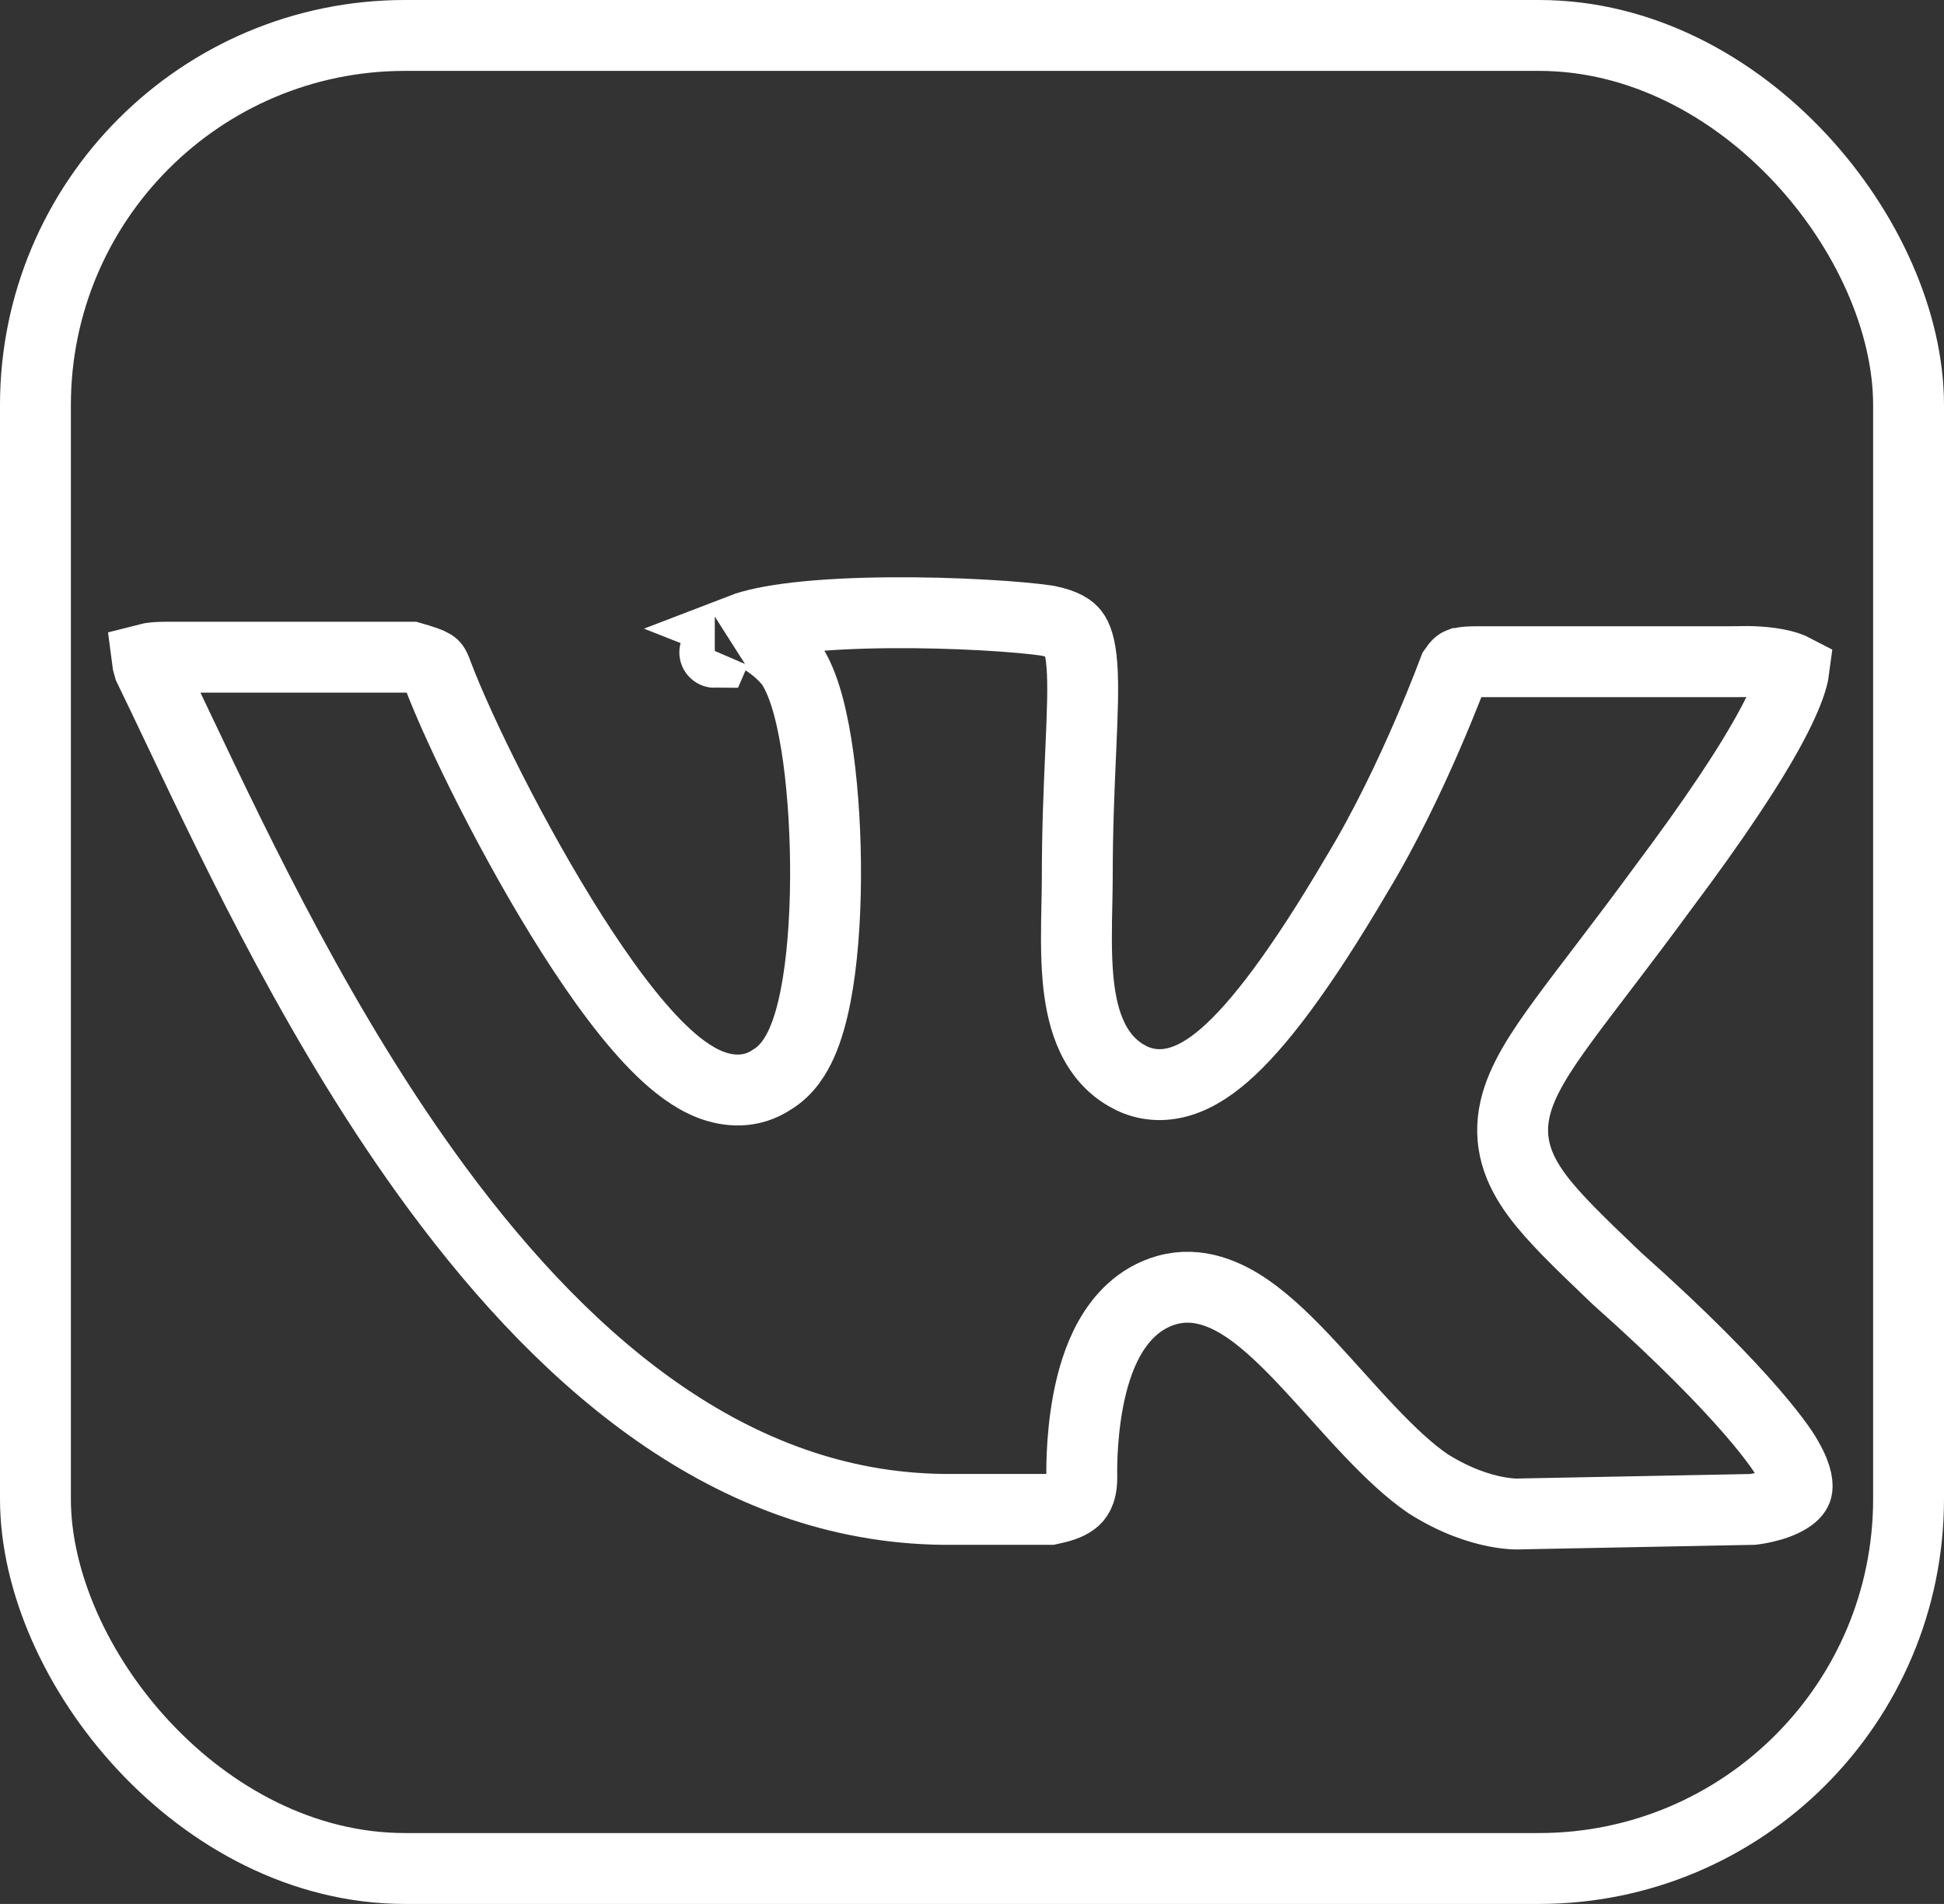
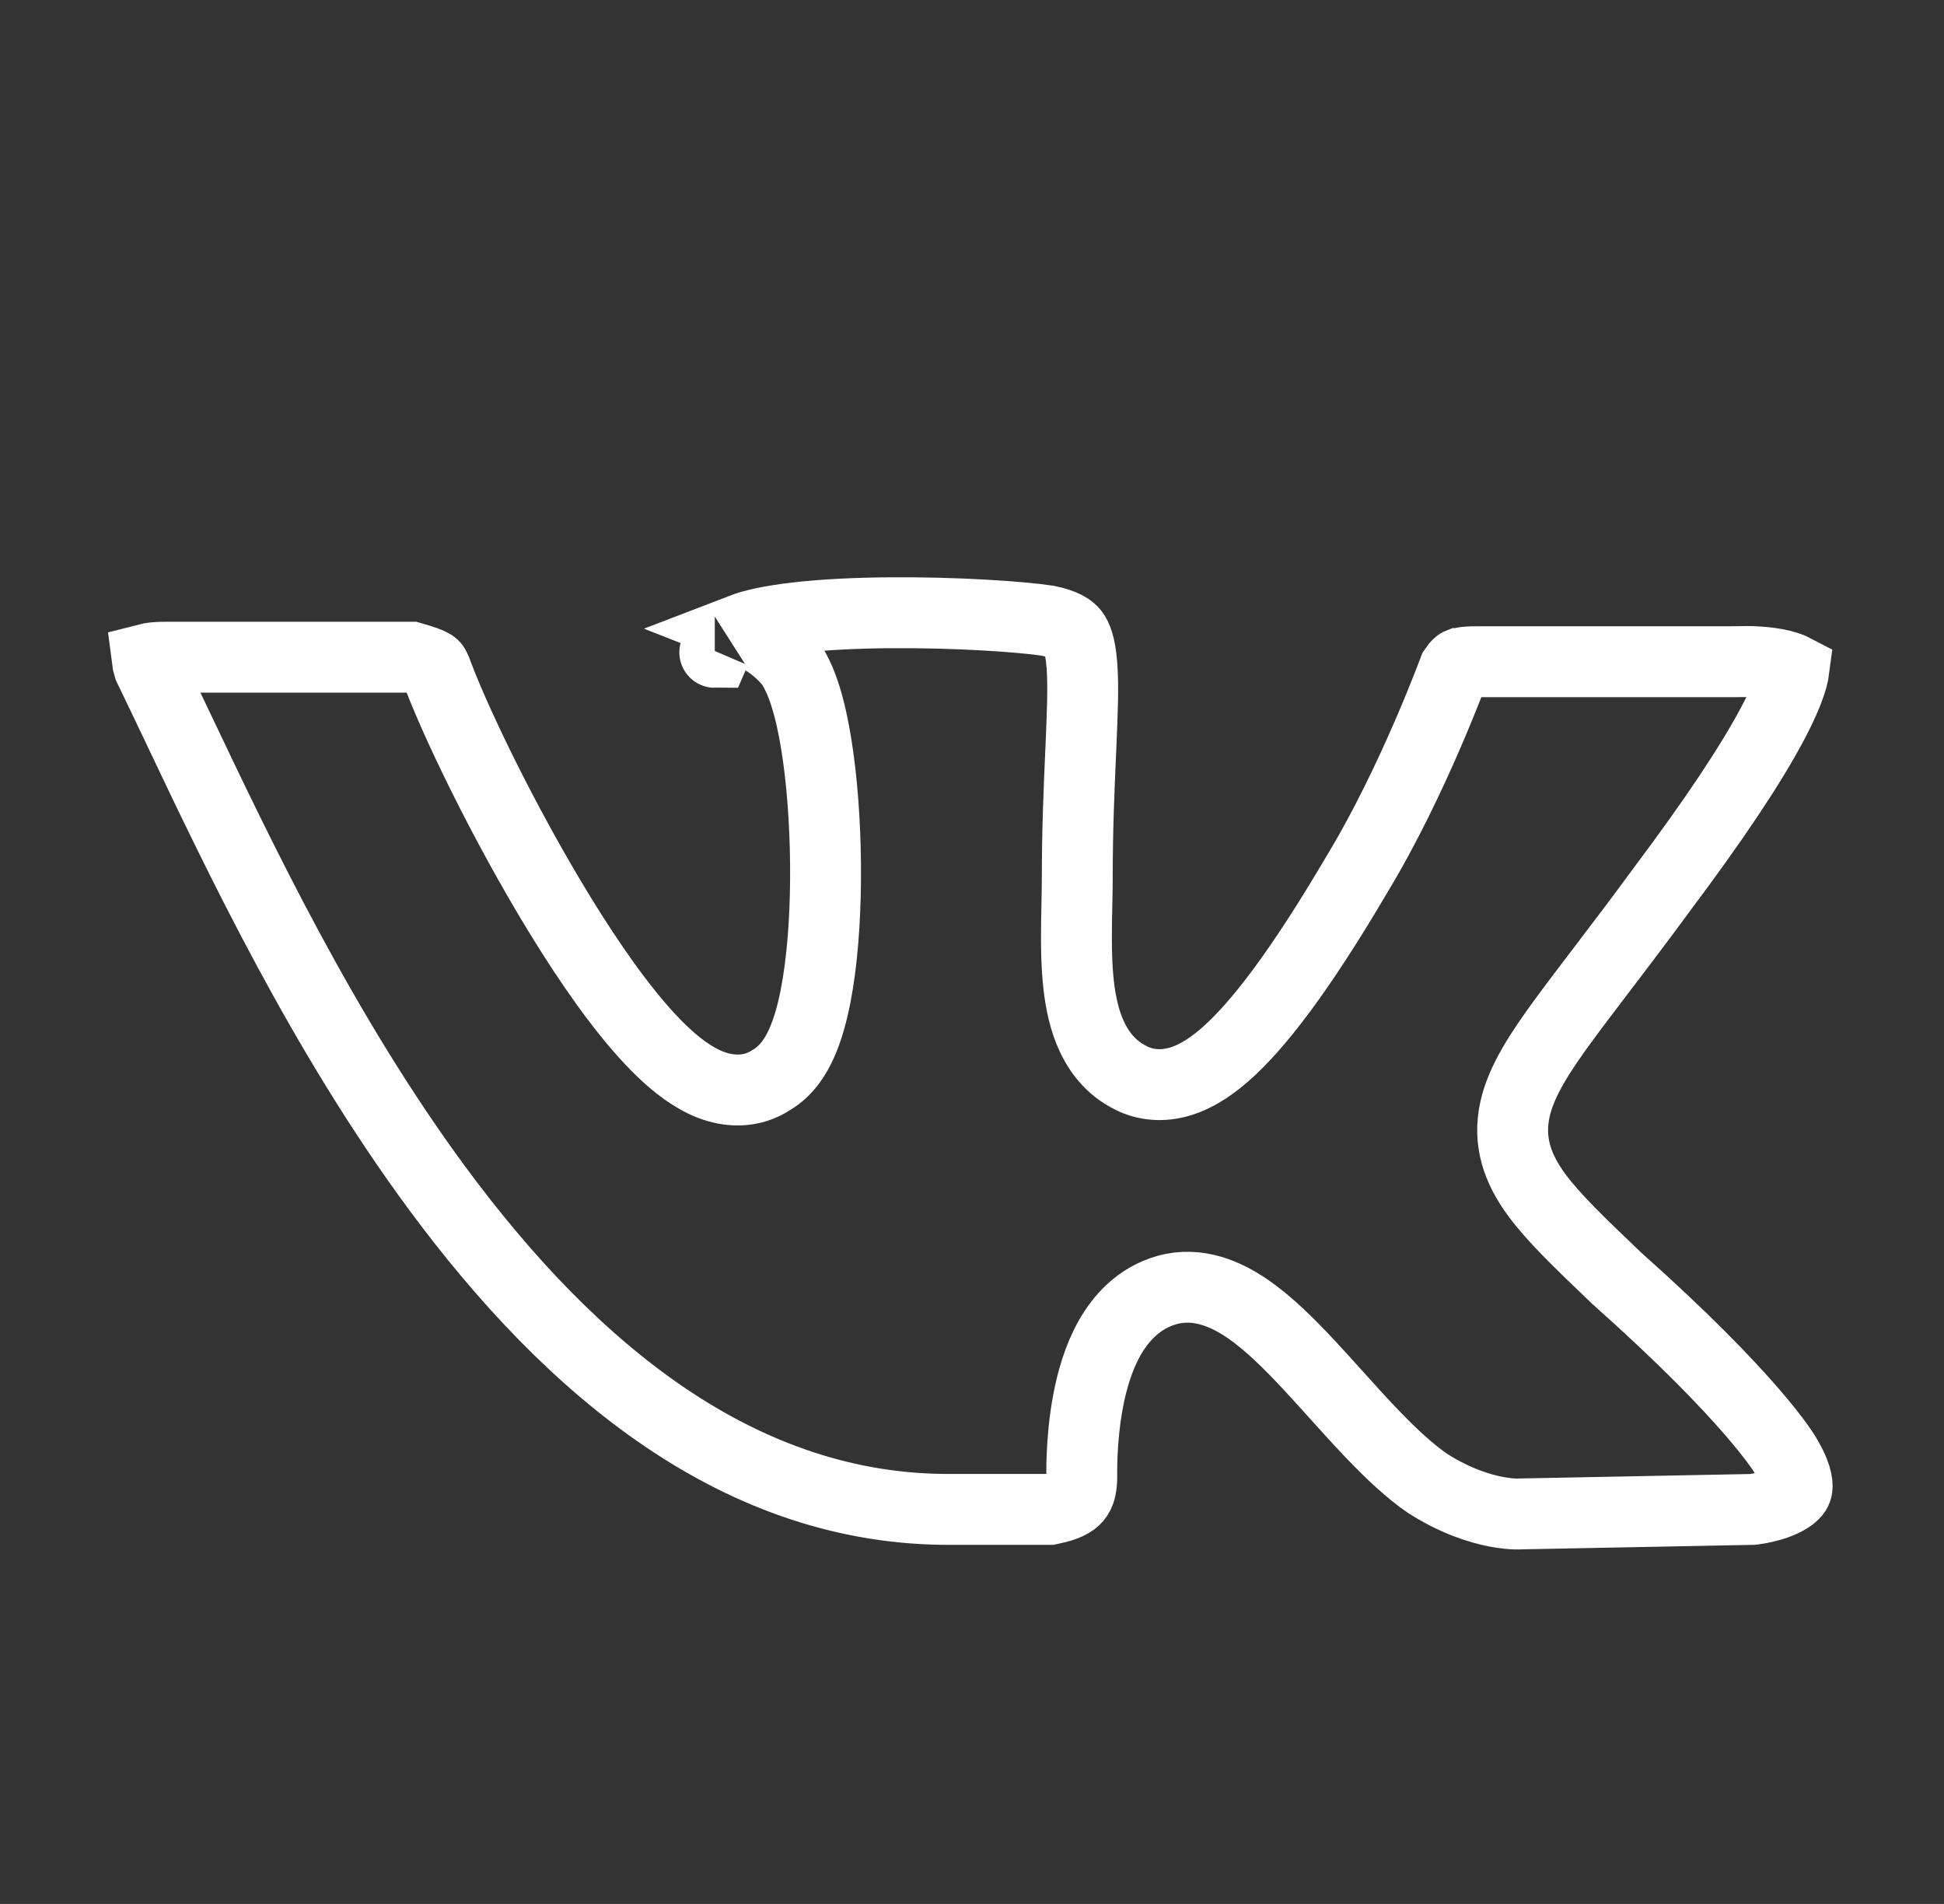
<svg xmlns="http://www.w3.org/2000/svg" width="192" height="188" viewBox="0 0 192 188" fill="none">
  <rect x="0" y="0" width="192" height="188" fill="#333333" stroke="none" />
-   <path d="M70.596 64.414C70.595 64.414 70.598 64.407 70.604 64.394C70.599 64.407 70.596 64.414 70.596 64.414ZM77.959 65.365C76.578 63.726 74.838 62.722 73.262 62.104C74.352 61.684 76.146 61.289 78.603 61.002C81.349 60.681 84.572 60.532 87.842 60.505C94.36 60.45 100.729 60.883 103.448 61.287C105.185 61.641 105.753 62.131 106.011 62.458C106.335 62.869 106.706 63.707 106.857 65.714C107.006 67.713 106.909 70.305 106.752 73.878C106.744 74.05 106.737 74.223 106.729 74.399C106.579 77.799 106.397 81.898 106.397 86.738C106.397 87.447 106.38 88.269 106.361 89.157C106.311 91.464 106.252 94.22 106.468 96.612C106.623 98.328 106.933 100.159 107.602 101.809C108.275 103.469 109.406 105.165 111.31 106.229C112.539 106.944 114.115 107.337 115.951 106.945C117.665 106.58 119.317 105.593 120.961 104.162C124.218 101.327 128.383 95.916 134.031 86.31C136.841 81.675 139.268 76.52 140.981 72.568C141.843 70.579 142.533 68.874 143.008 67.662C143.246 67.056 143.431 66.572 143.557 66.237C143.58 66.177 143.601 66.121 143.62 66.071C143.952 65.578 144.113 65.522 144.124 65.518L144.125 65.518C144.247 65.462 144.618 65.34 145.861 65.34H171.486H171.594L171.694 65.334L171.697 65.334L171.697 65.334L171.699 65.333L171.7 65.333L171.702 65.333L171.731 65.332C171.766 65.33 171.825 65.328 171.904 65.325C172.064 65.32 172.305 65.316 172.603 65.319C173.208 65.325 174.008 65.361 174.831 65.474C175.675 65.59 176.406 65.769 176.939 65.996C177.037 66.038 177.119 66.078 177.186 66.113C177.162 66.3 177.113 66.565 177.015 66.923C176.719 68.013 176.092 69.532 175.027 71.533C172.906 75.519 169.323 80.908 164.19 87.75L164.179 87.765L164.168 87.78C162.108 90.589 160.269 93.014 158.646 95.145C158.444 95.41 158.245 95.671 158.05 95.928C156.68 97.726 155.458 99.329 154.415 100.754C152.132 103.876 150.275 106.691 149.642 109.469C148.896 112.743 149.906 115.452 151.781 117.999C153.442 120.253 156.077 122.775 159.312 125.869L159.625 126.169L159.671 126.213L159.718 126.255C166.372 132.178 170.53 136.516 173.052 139.434C174.312 140.893 175.158 141.99 175.698 142.746C176.257 143.527 176.454 143.894 176.454 143.894L176.498 143.981L176.547 144.066C177.63 145.941 177.521 146.809 177.468 147.03C177.418 147.235 177.256 147.554 176.613 147.952C175.951 148.361 175.076 148.656 174.252 148.842C173.862 148.931 173.527 148.985 173.298 149.017C173.251 149.023 173.209 149.029 173.173 149.033C173.137 149.038 173.107 149.041 173.082 149.044L150.289 149.486L150.166 149.488L150.08 149.496C150.087 149.496 150.09 149.496 150.089 149.496C150.088 149.496 150.084 149.496 150.078 149.496C150.068 149.497 150.052 149.497 150.029 149.498C149.955 149.5 149.815 149.502 149.616 149.495C149.216 149.48 148.58 149.428 147.759 149.27C146.131 148.957 143.759 148.223 141.038 146.502C139.232 145.272 137.345 143.501 135.352 141.408C134.163 140.16 133.085 138.963 131.99 137.746C131.148 136.811 130.295 135.863 129.374 134.873C127.424 132.776 125.329 130.674 123.204 129.221C121.136 127.806 118.323 126.515 115.239 127.387C112.467 128.17 110.682 130.175 109.571 132.153C108.467 134.118 107.842 136.366 107.47 138.328C107.092 140.323 106.939 142.223 106.878 143.606C106.848 144.303 106.84 144.883 106.84 145.295C106.84 145.501 106.842 145.666 106.844 145.784C106.845 145.838 106.846 145.882 106.847 145.915C106.841 146.773 106.679 147.272 106.54 147.554C106.403 147.833 106.221 148.037 105.977 148.215C105.441 148.606 104.697 148.831 103.701 149.041H94.163H94.146L94.129 149.041C73.148 149.246 56.426 135.289 43.146 117.284C31.935 102.084 23.657 84.665 17.643 72.012C16.594 69.805 15.614 67.743 14.7 65.863C14.589 65.503 14.538 65.241 14.516 65.062C14.597 65.041 14.697 65.019 14.818 64.998C15.261 64.922 15.792 64.895 16.391 64.895H40.628C41.192 65.057 41.621 65.187 41.982 65.316C42.424 65.474 42.63 65.586 42.73 65.651C42.798 65.696 42.826 65.725 42.865 65.781C42.922 65.861 43.042 66.063 43.194 66.515L43.215 66.576L43.238 66.638C45.356 72.225 50.752 83.219 56.482 92.229C59.333 96.713 62.405 100.926 65.321 103.741C66.759 105.129 68.387 106.403 70.135 107.09C71.948 107.802 74.215 107.973 76.259 106.592C77.779 105.682 78.658 104.168 79.187 102.98C79.788 101.627 80.225 100.026 80.55 98.366C81.204 95.028 81.506 90.916 81.535 86.819C81.564 82.704 81.318 78.464 80.822 74.836C80.574 73.022 80.256 71.313 79.862 69.823C79.483 68.386 78.975 66.931 78.254 65.771L78.121 65.557L77.959 65.365Z" stroke="white" stroke-width="7" />
-   <rect x="3.5" y="3.5" width="185" height="181" rx="36.5" stroke="white" stroke-width="7" />
+   <path d="M70.596 64.414C70.595 64.414 70.598 64.407 70.604 64.394C70.599 64.407 70.596 64.414 70.596 64.414ZM77.959 65.365C76.578 63.726 74.838 62.722 73.262 62.104C74.352 61.684 76.146 61.289 78.603 61.002C81.349 60.681 84.572 60.532 87.842 60.505C94.36 60.45 100.729 60.883 103.448 61.287C105.185 61.641 105.753 62.131 106.011 62.458C106.335 62.869 106.706 63.707 106.857 65.714C107.006 67.713 106.909 70.305 106.752 73.878C106.744 74.05 106.737 74.223 106.729 74.399C106.579 77.799 106.397 81.898 106.397 86.738C106.397 87.447 106.38 88.269 106.361 89.157C106.311 91.464 106.252 94.22 106.468 96.612C106.623 98.328 106.933 100.159 107.602 101.809C108.275 103.469 109.406 105.165 111.31 106.229C112.539 106.944 114.115 107.337 115.951 106.945C117.665 106.58 119.317 105.593 120.961 104.162C124.218 101.327 128.383 95.916 134.031 86.31C136.841 81.675 139.268 76.52 140.981 72.568C141.843 70.579 142.533 68.874 143.008 67.662C143.246 67.056 143.431 66.572 143.557 66.237C143.58 66.177 143.601 66.121 143.62 66.071C143.952 65.578 144.113 65.522 144.124 65.518L144.125 65.518C144.247 65.462 144.618 65.34 145.861 65.34H171.486H171.594L171.694 65.334L171.697 65.334L171.697 65.334L171.699 65.333L171.7 65.333L171.702 65.333L171.731 65.332C171.766 65.33 171.825 65.328 171.904 65.325C172.064 65.32 172.305 65.316 172.603 65.319C173.208 65.325 174.008 65.361 174.831 65.474C175.675 65.59 176.406 65.769 176.939 65.996C177.037 66.038 177.119 66.078 177.186 66.113C177.162 66.3 177.113 66.565 177.015 66.923C176.719 68.013 176.092 69.532 175.027 71.533C172.906 75.519 169.323 80.908 164.19 87.75L164.179 87.765L164.168 87.78C162.108 90.589 160.269 93.014 158.646 95.145C158.444 95.41 158.245 95.671 158.05 95.928C156.68 97.726 155.458 99.329 154.415 100.754C152.132 103.876 150.275 106.691 149.642 109.469C148.896 112.743 149.906 115.452 151.781 117.999C153.442 120.253 156.077 122.775 159.312 125.869L159.625 126.169L159.671 126.213L159.718 126.255C166.372 132.178 170.53 136.516 173.052 139.434C174.312 140.893 175.158 141.99 175.698 142.746C176.257 143.527 176.454 143.894 176.454 143.894L176.498 143.981L176.547 144.066C177.63 145.941 177.521 146.809 177.468 147.03C177.418 147.235 177.256 147.554 176.613 147.952C175.951 148.361 175.076 148.656 174.252 148.842C173.862 148.931 173.527 148.985 173.298 149.017C173.251 149.023 173.209 149.029 173.173 149.033C173.137 149.038 173.107 149.041 173.082 149.044L150.289 149.486L150.166 149.488L150.08 149.496C150.087 149.496 150.09 149.496 150.089 149.496C150.088 149.496 150.084 149.496 150.078 149.496C150.068 149.497 150.052 149.497 150.029 149.498C149.955 149.5 149.815 149.502 149.616 149.495C149.216 149.48 148.58 149.428 147.759 149.27C146.131 148.957 143.759 148.223 141.038 146.502C139.232 145.272 137.345 143.501 135.352 141.408C134.163 140.16 133.085 138.963 131.99 137.746C131.148 136.811 130.295 135.863 129.374 134.873C127.424 132.776 125.329 130.674 123.204 129.221C121.136 127.806 118.323 126.515 115.239 127.387C112.467 128.17 110.682 130.175 109.571 132.153C108.467 134.118 107.842 136.366 107.47 138.328C107.092 140.323 106.939 142.223 106.878 143.606C106.848 144.303 106.84 144.883 106.84 145.295C106.84 145.501 106.842 145.666 106.844 145.784C106.841 146.773 106.679 147.272 106.54 147.554C106.403 147.833 106.221 148.037 105.977 148.215C105.441 148.606 104.697 148.831 103.701 149.041H94.163H94.146L94.129 149.041C73.148 149.246 56.426 135.289 43.146 117.284C31.935 102.084 23.657 84.665 17.643 72.012C16.594 69.805 15.614 67.743 14.7 65.863C14.589 65.503 14.538 65.241 14.516 65.062C14.597 65.041 14.697 65.019 14.818 64.998C15.261 64.922 15.792 64.895 16.391 64.895H40.628C41.192 65.057 41.621 65.187 41.982 65.316C42.424 65.474 42.63 65.586 42.73 65.651C42.798 65.696 42.826 65.725 42.865 65.781C42.922 65.861 43.042 66.063 43.194 66.515L43.215 66.576L43.238 66.638C45.356 72.225 50.752 83.219 56.482 92.229C59.333 96.713 62.405 100.926 65.321 103.741C66.759 105.129 68.387 106.403 70.135 107.09C71.948 107.802 74.215 107.973 76.259 106.592C77.779 105.682 78.658 104.168 79.187 102.98C79.788 101.627 80.225 100.026 80.55 98.366C81.204 95.028 81.506 90.916 81.535 86.819C81.564 82.704 81.318 78.464 80.822 74.836C80.574 73.022 80.256 71.313 79.862 69.823C79.483 68.386 78.975 66.931 78.254 65.771L78.121 65.557L77.959 65.365Z" stroke="white" stroke-width="7" />
</svg>